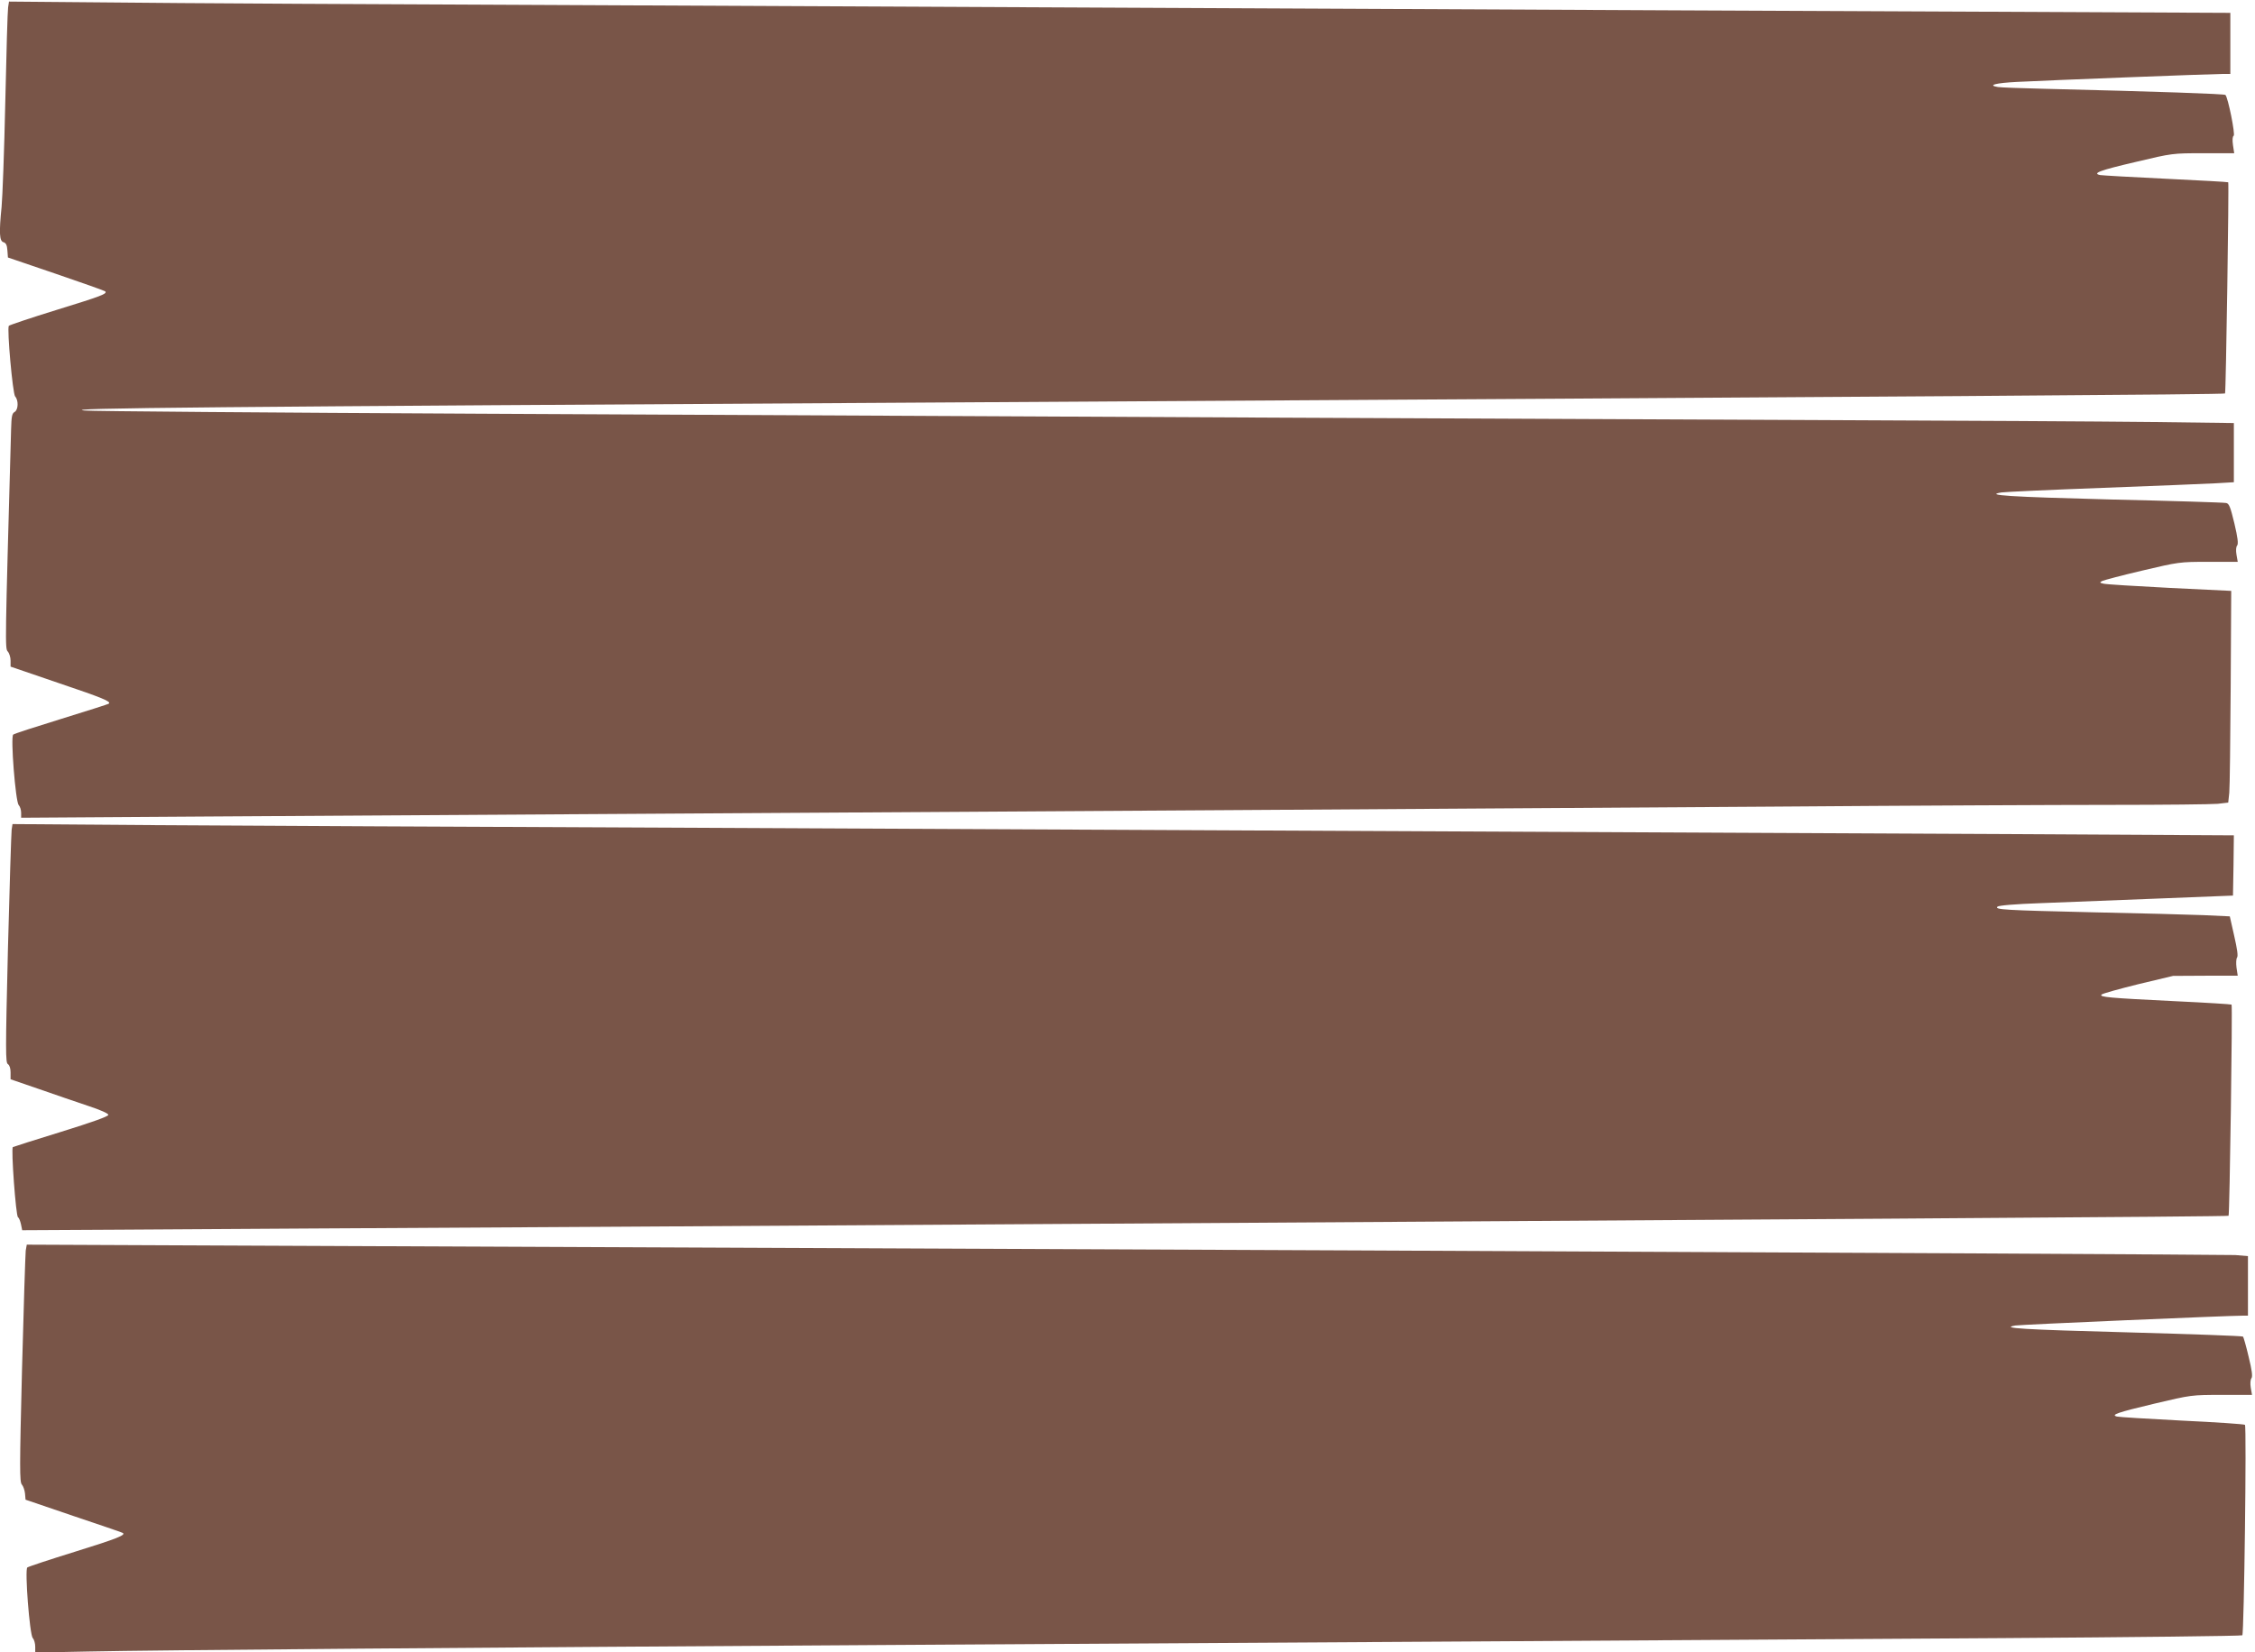
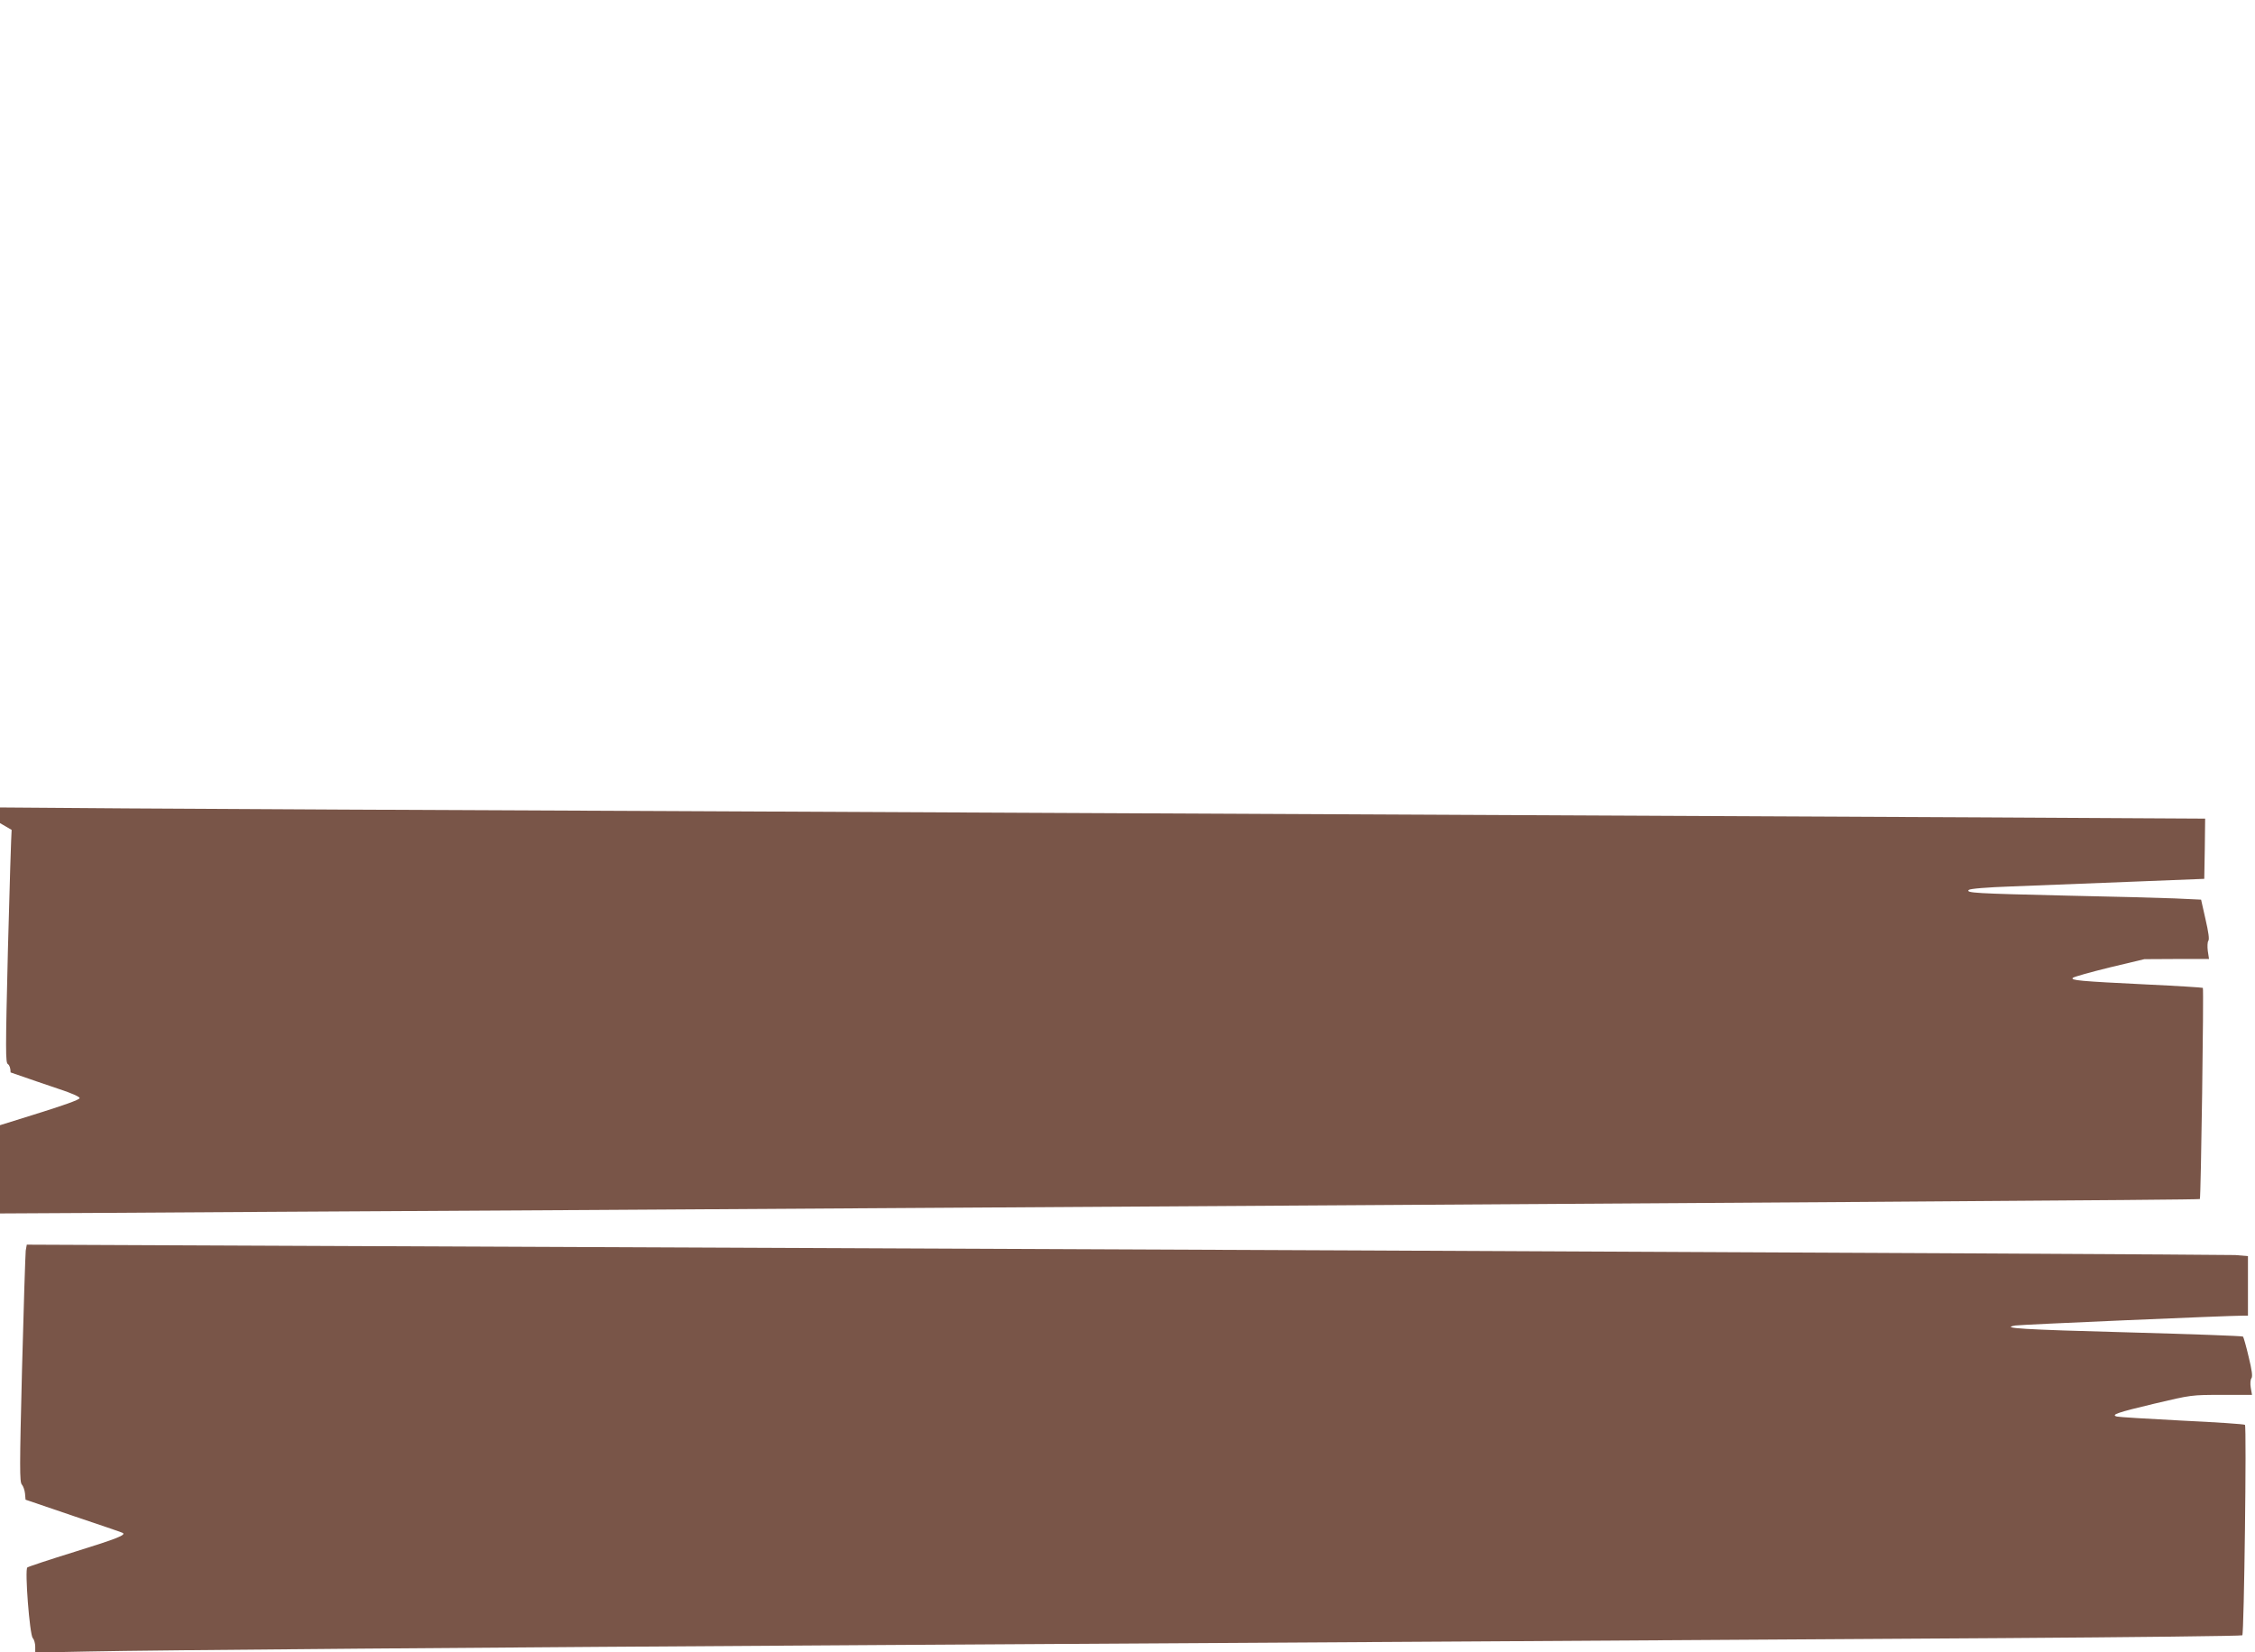
<svg xmlns="http://www.w3.org/2000/svg" version="1.0" width="1280pt" height="938pt" viewBox="0 0 1280 938" preserveAspectRatio="xMidYMid meet">
  <g transform="translate(0,938) scale(0.1,-0.1)" fill="#795548" stroke="none">
-     <path d="M46 9338 c-3 -18 -10 -260 -16 -538 -6 -278 -16 -545 -21 -595 -15 -148 -12 -193 10 -200 15 -4 21 -17 23 -47 l3 -40 273 -93 c150 -51 276 -96 279 -99 14 -14 -21 -27 -277 -106 -146 -45 -267 -86 -270 -90 -11 -17 22 -385 36 -401 20 -22 18 -76 -3 -88 -15 -8 -18 -26 -20 -98 -34 -1222 -35 -1245 -19 -1262 9 -10 16 -33 16 -52 l0 -34 275 -94 c249 -84 296 -104 283 -116 -2 -3 -123 -41 -268 -86 -146 -45 -270 -85 -275 -90 -16 -12 13 -379 31 -400 8 -8 14 -28 14 -44 l0 -28 1063 7 c584 4 1735 11 2557 16 822 5 2265 14 3205 20 941 6 2338 15 3105 20 767 6 1638 10 1936 10 298 0 568 3 602 6 l60 7 6 56 c3 31 6 301 8 601 l3 545 -350 17 c-192 10 -361 20 -375 24 -22 5 -23 7 -8 15 10 5 112 32 227 59 208 49 212 50 377 50 l166 0 -7 40 c-4 24 -3 46 4 53 7 10 3 45 -16 125 -23 95 -30 113 -47 116 -12 3 -307 12 -656 20 -575 15 -719 24 -619 40 19 3 277 15 574 26 297 11 586 23 643 26 l102 6 0 168 0 168 -472 6 c-260 3 -1116 8 -1903 11 -1514 6 -4023 18 -7585 36 -1191 6 -2199 14 -2240 18 -142 14 628 21 4895 46 5651 34 7248 45 7255 51 5 6 23 1194 18 1199 -2 2 -161 11 -353 20 -193 9 -361 19 -374 21 -47 10 -2 27 204 75 206 49 207 49 382 49 l175 0 -7 46 c-4 29 -3 49 4 53 10 7 -32 218 -47 232 -6 6 -378 19 -1032 35 -124 3 -241 7 -260 10 -61 10 -12 23 111 29 169 9 1101 45 1159 45 l50 0 0 173 0 174 -1512 7 c-832 3 -2386 11 -3453 16 -1067 5 -2964 14 -4215 20 -1251 5 -2535 12 -2852 16 l-577 5 -5 -33z" />
-     <path d="M66 4668 c-2 -18 -12 -323 -21 -677 -14 -581 -14 -646 0 -653 9 -6 15 -23 15 -47 l0 -39 163 -56 c89 -31 214 -74 277 -95 70 -23 115 -43 115 -51 0 -9 -93 -42 -267 -96 -147 -45 -271 -85 -275 -87 -11 -7 17 -391 29 -398 6 -4 13 -22 17 -40 l7 -34 549 3 c303 2 1592 10 2865 17 7040 44 9105 57 9110 62 6 5 23 1193 17 1199 -2 2 -143 11 -313 19 -391 19 -439 24 -425 38 6 6 100 32 209 59 l197 47 184 1 183 0 -7 46 c-3 25 -2 50 3 57 7 8 1 49 -16 123 l-25 111 -151 7 c-83 3 -362 11 -621 16 -508 12 -564 15 -547 32 7 7 101 15 244 20 128 5 427 17 663 26 l430 17 3 171 2 171 -1262 7 c-1829 9 -4930 24 -7493 36 -1227 5 -2595 12 -3042 15 l-812 6 -5 -33z" />
+     <path d="M66 4668 c-2 -18 -12 -323 -21 -677 -14 -581 -14 -646 0 -653 9 -6 15 -23 15 -47 c89 -31 214 -74 277 -95 70 -23 115 -43 115 -51 0 -9 -93 -42 -267 -96 -147 -45 -271 -85 -275 -87 -11 -7 17 -391 29 -398 6 -4 13 -22 17 -40 l7 -34 549 3 c303 2 1592 10 2865 17 7040 44 9105 57 9110 62 6 5 23 1193 17 1199 -2 2 -143 11 -313 19 -391 19 -439 24 -425 38 6 6 100 32 209 59 l197 47 184 1 183 0 -7 46 c-3 25 -2 50 3 57 7 8 1 49 -16 123 l-25 111 -151 7 c-83 3 -362 11 -621 16 -508 12 -564 15 -547 32 7 7 101 15 244 20 128 5 427 17 663 26 l430 17 3 171 2 171 -1262 7 c-1829 9 -4930 24 -7493 36 -1227 5 -2595 12 -3042 15 l-812 6 -5 -33z" />
    <path d="M146 2279 c-2 -19 -12 -321 -21 -673 -14 -560 -14 -641 -1 -655 8 -9 16 -32 18 -51 l3 -35 270 -92 c149 -50 275 -93 280 -96 25 -11 -29 -33 -271 -108 -142 -44 -263 -84 -269 -89 -15 -13 13 -380 31 -401 8 -8 14 -31 14 -49 l0 -33 303 6 c362 8 2242 23 4537 37 2183 13 4628 28 6323 39 747 5 1361 12 1365 16 10 10 25 1186 15 1195 -4 4 -165 15 -358 24 -192 10 -358 20 -369 23 -36 10 2 23 212 73 211 50 212 50 383 50 l172 0 -7 41 c-4 24 -2 46 4 54 7 9 3 44 -16 121 -14 60 -29 112 -32 115 -4 4 -297 14 -652 24 -601 16 -730 24 -640 39 28 5 1211 56 1296 56 l24 0 0 169 0 169 -72 6 c-40 2 -2262 14 -4938 26 -2676 12 -5480 24 -6232 27 l-1366 6 -6 -34z" />
  </g>
</svg>